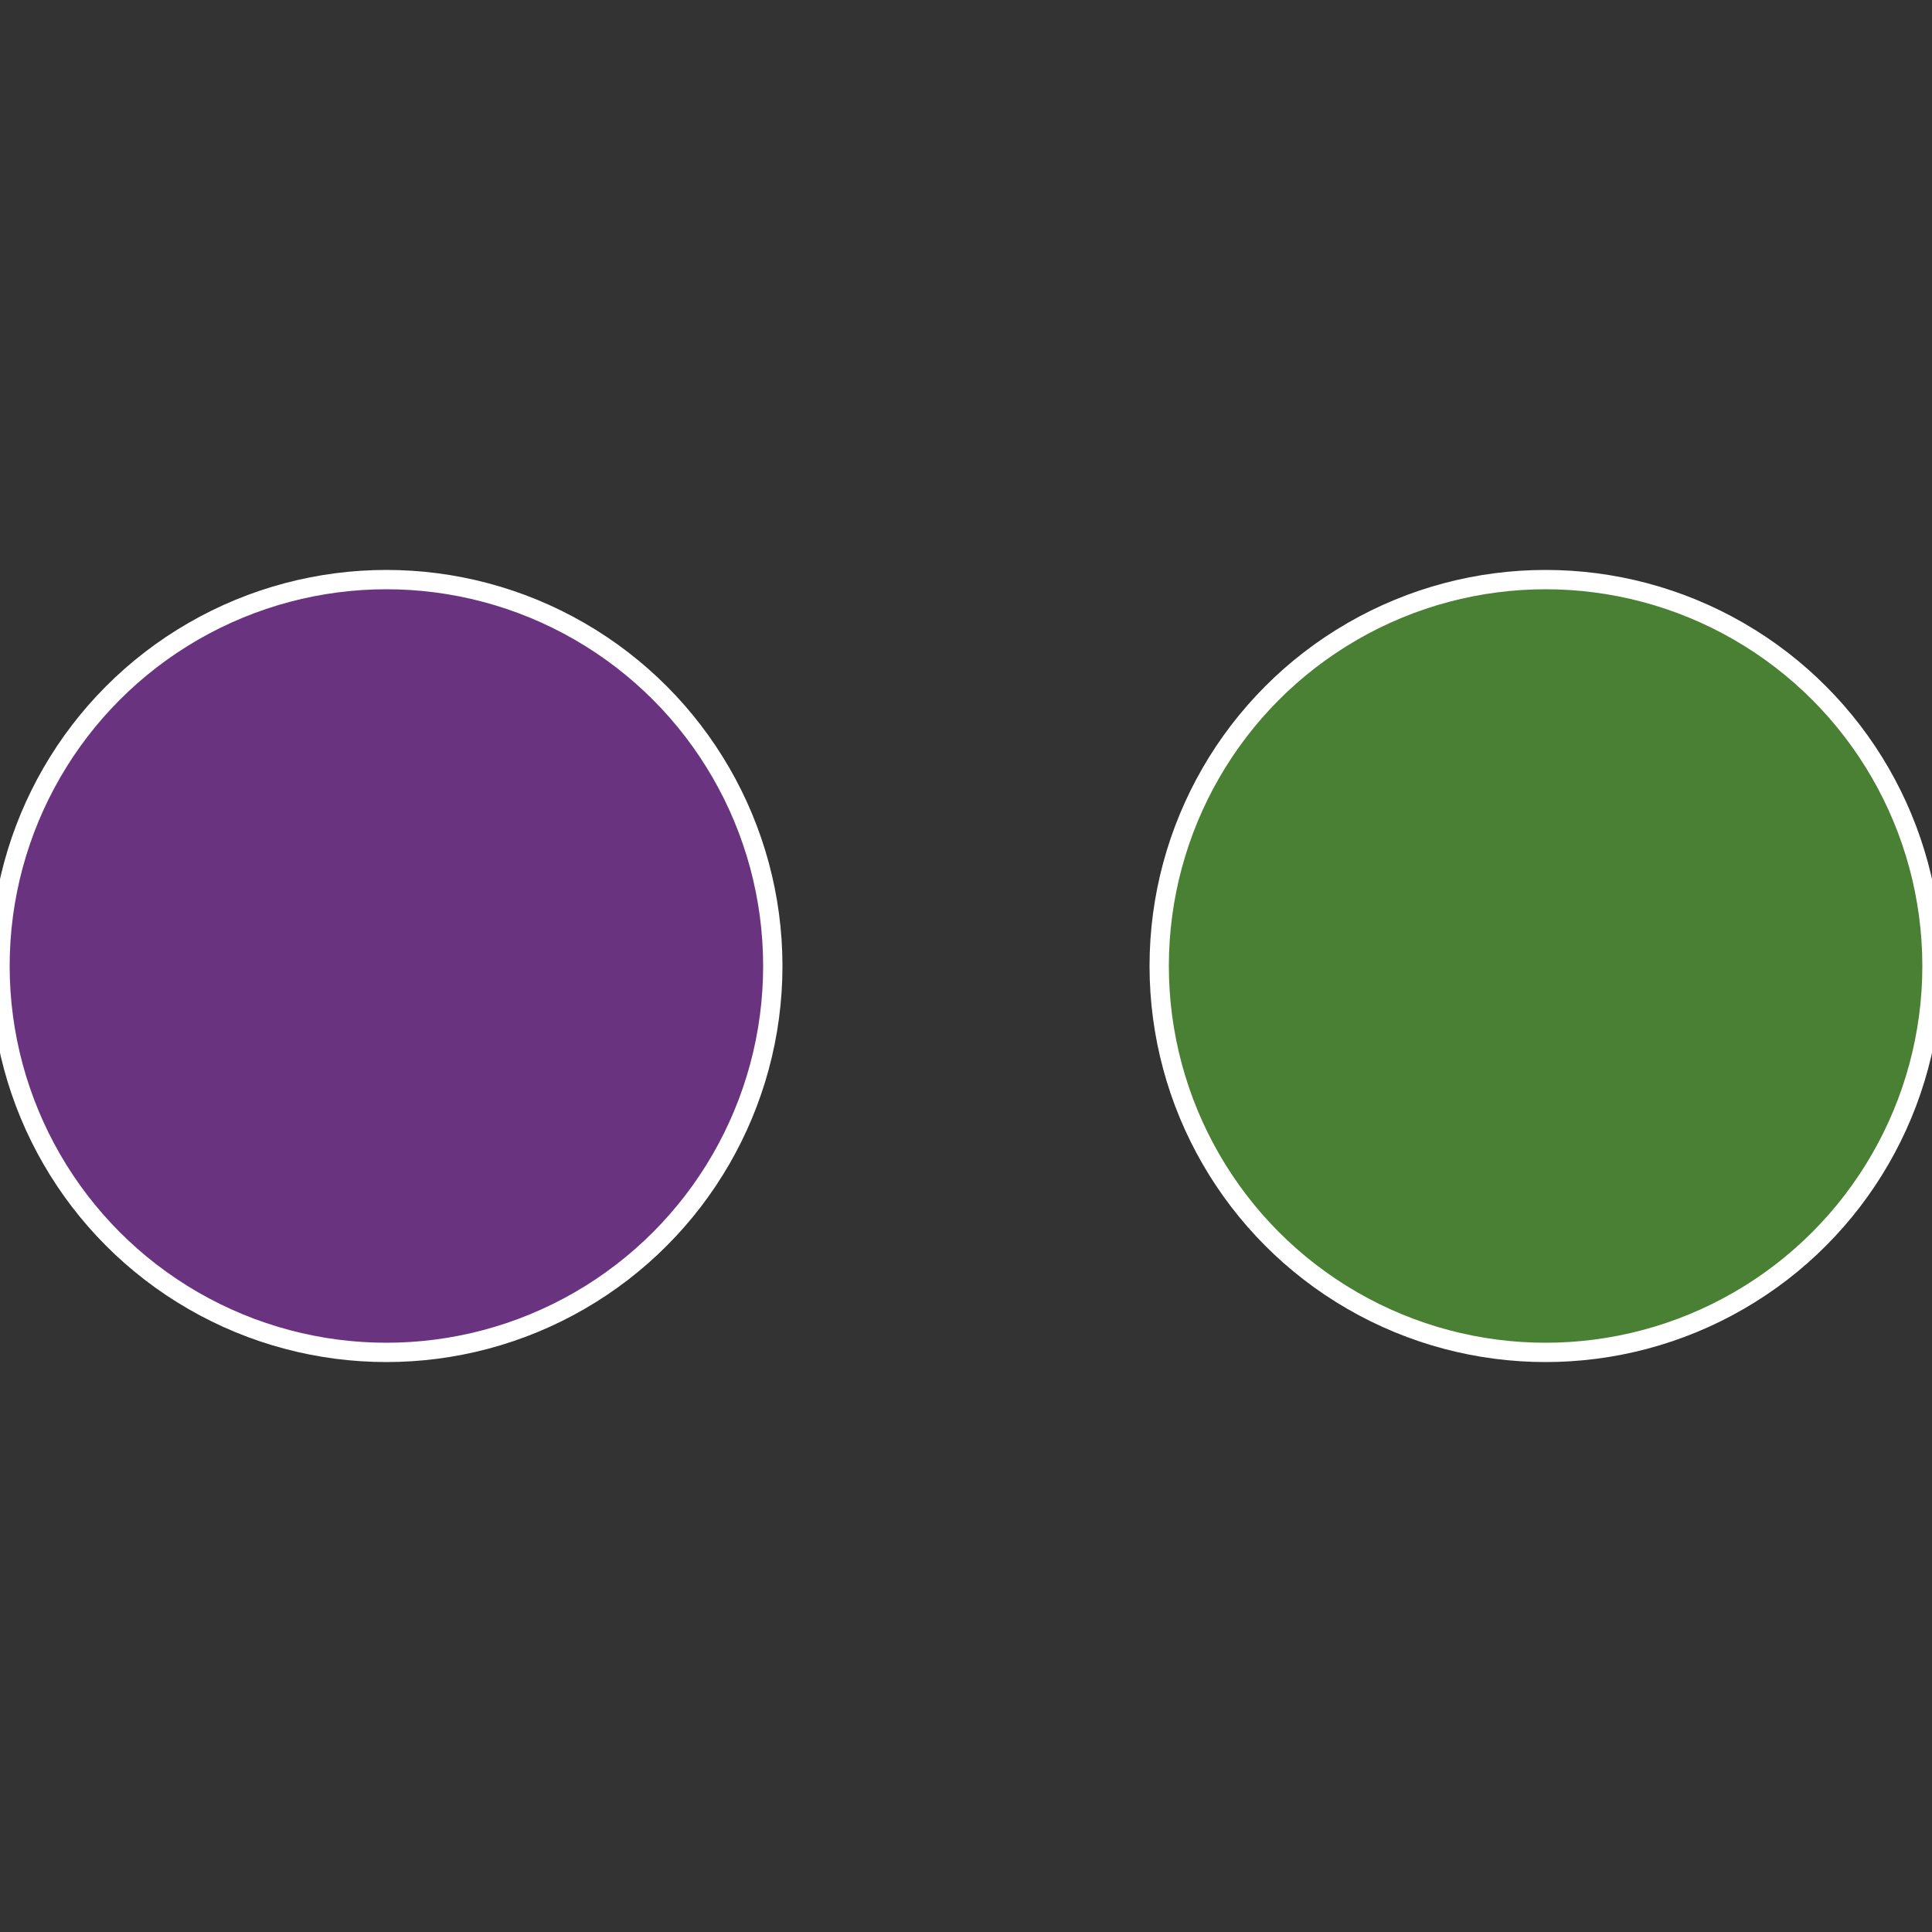
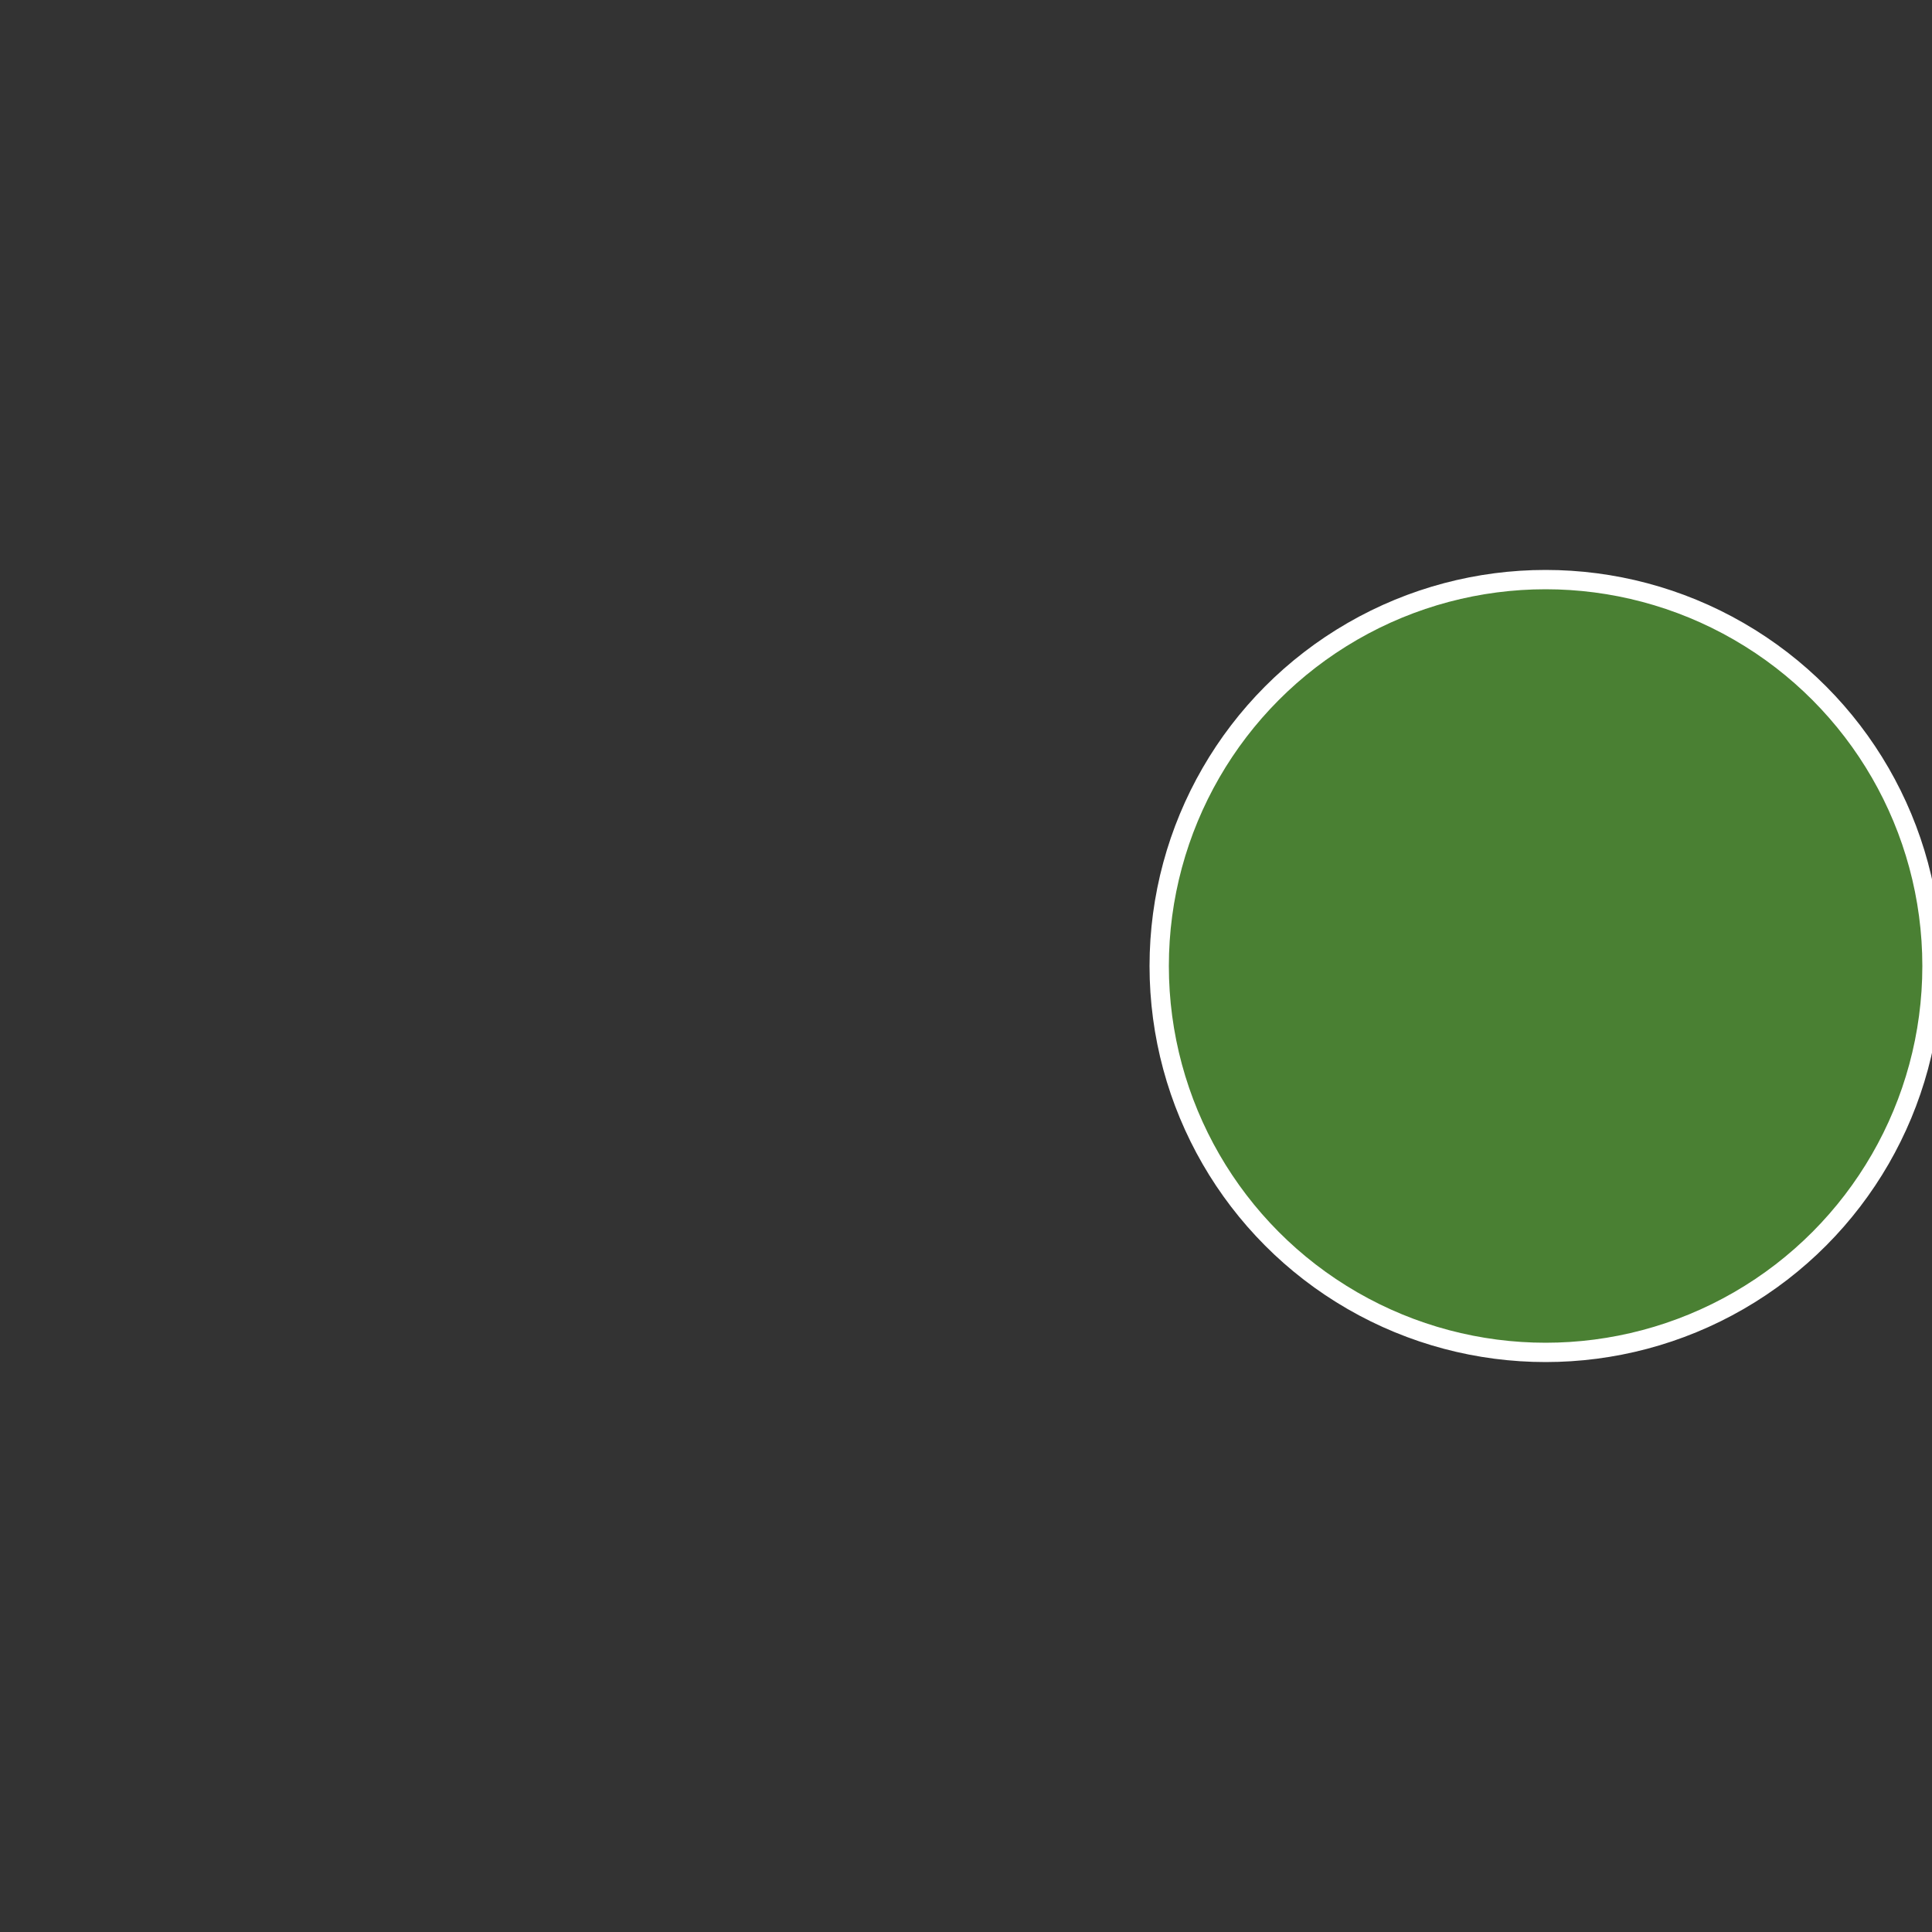
<svg xmlns="http://www.w3.org/2000/svg" width="500" height="500" viewBox="-1 -1 2 2">
  <rect x="-1" y="-1" width="2" height="2" fill="#333333" stroke="none" />
  <circle cx="0.6" cy="0" r="0.4" fill="#4a8033" stroke="#fff" stroke-width="1%" />
-   <circle cx="-0.6" cy="7.3478807948841E-17" r="0.4" fill="#693380" stroke="#fff" stroke-width="1%" />
</svg>